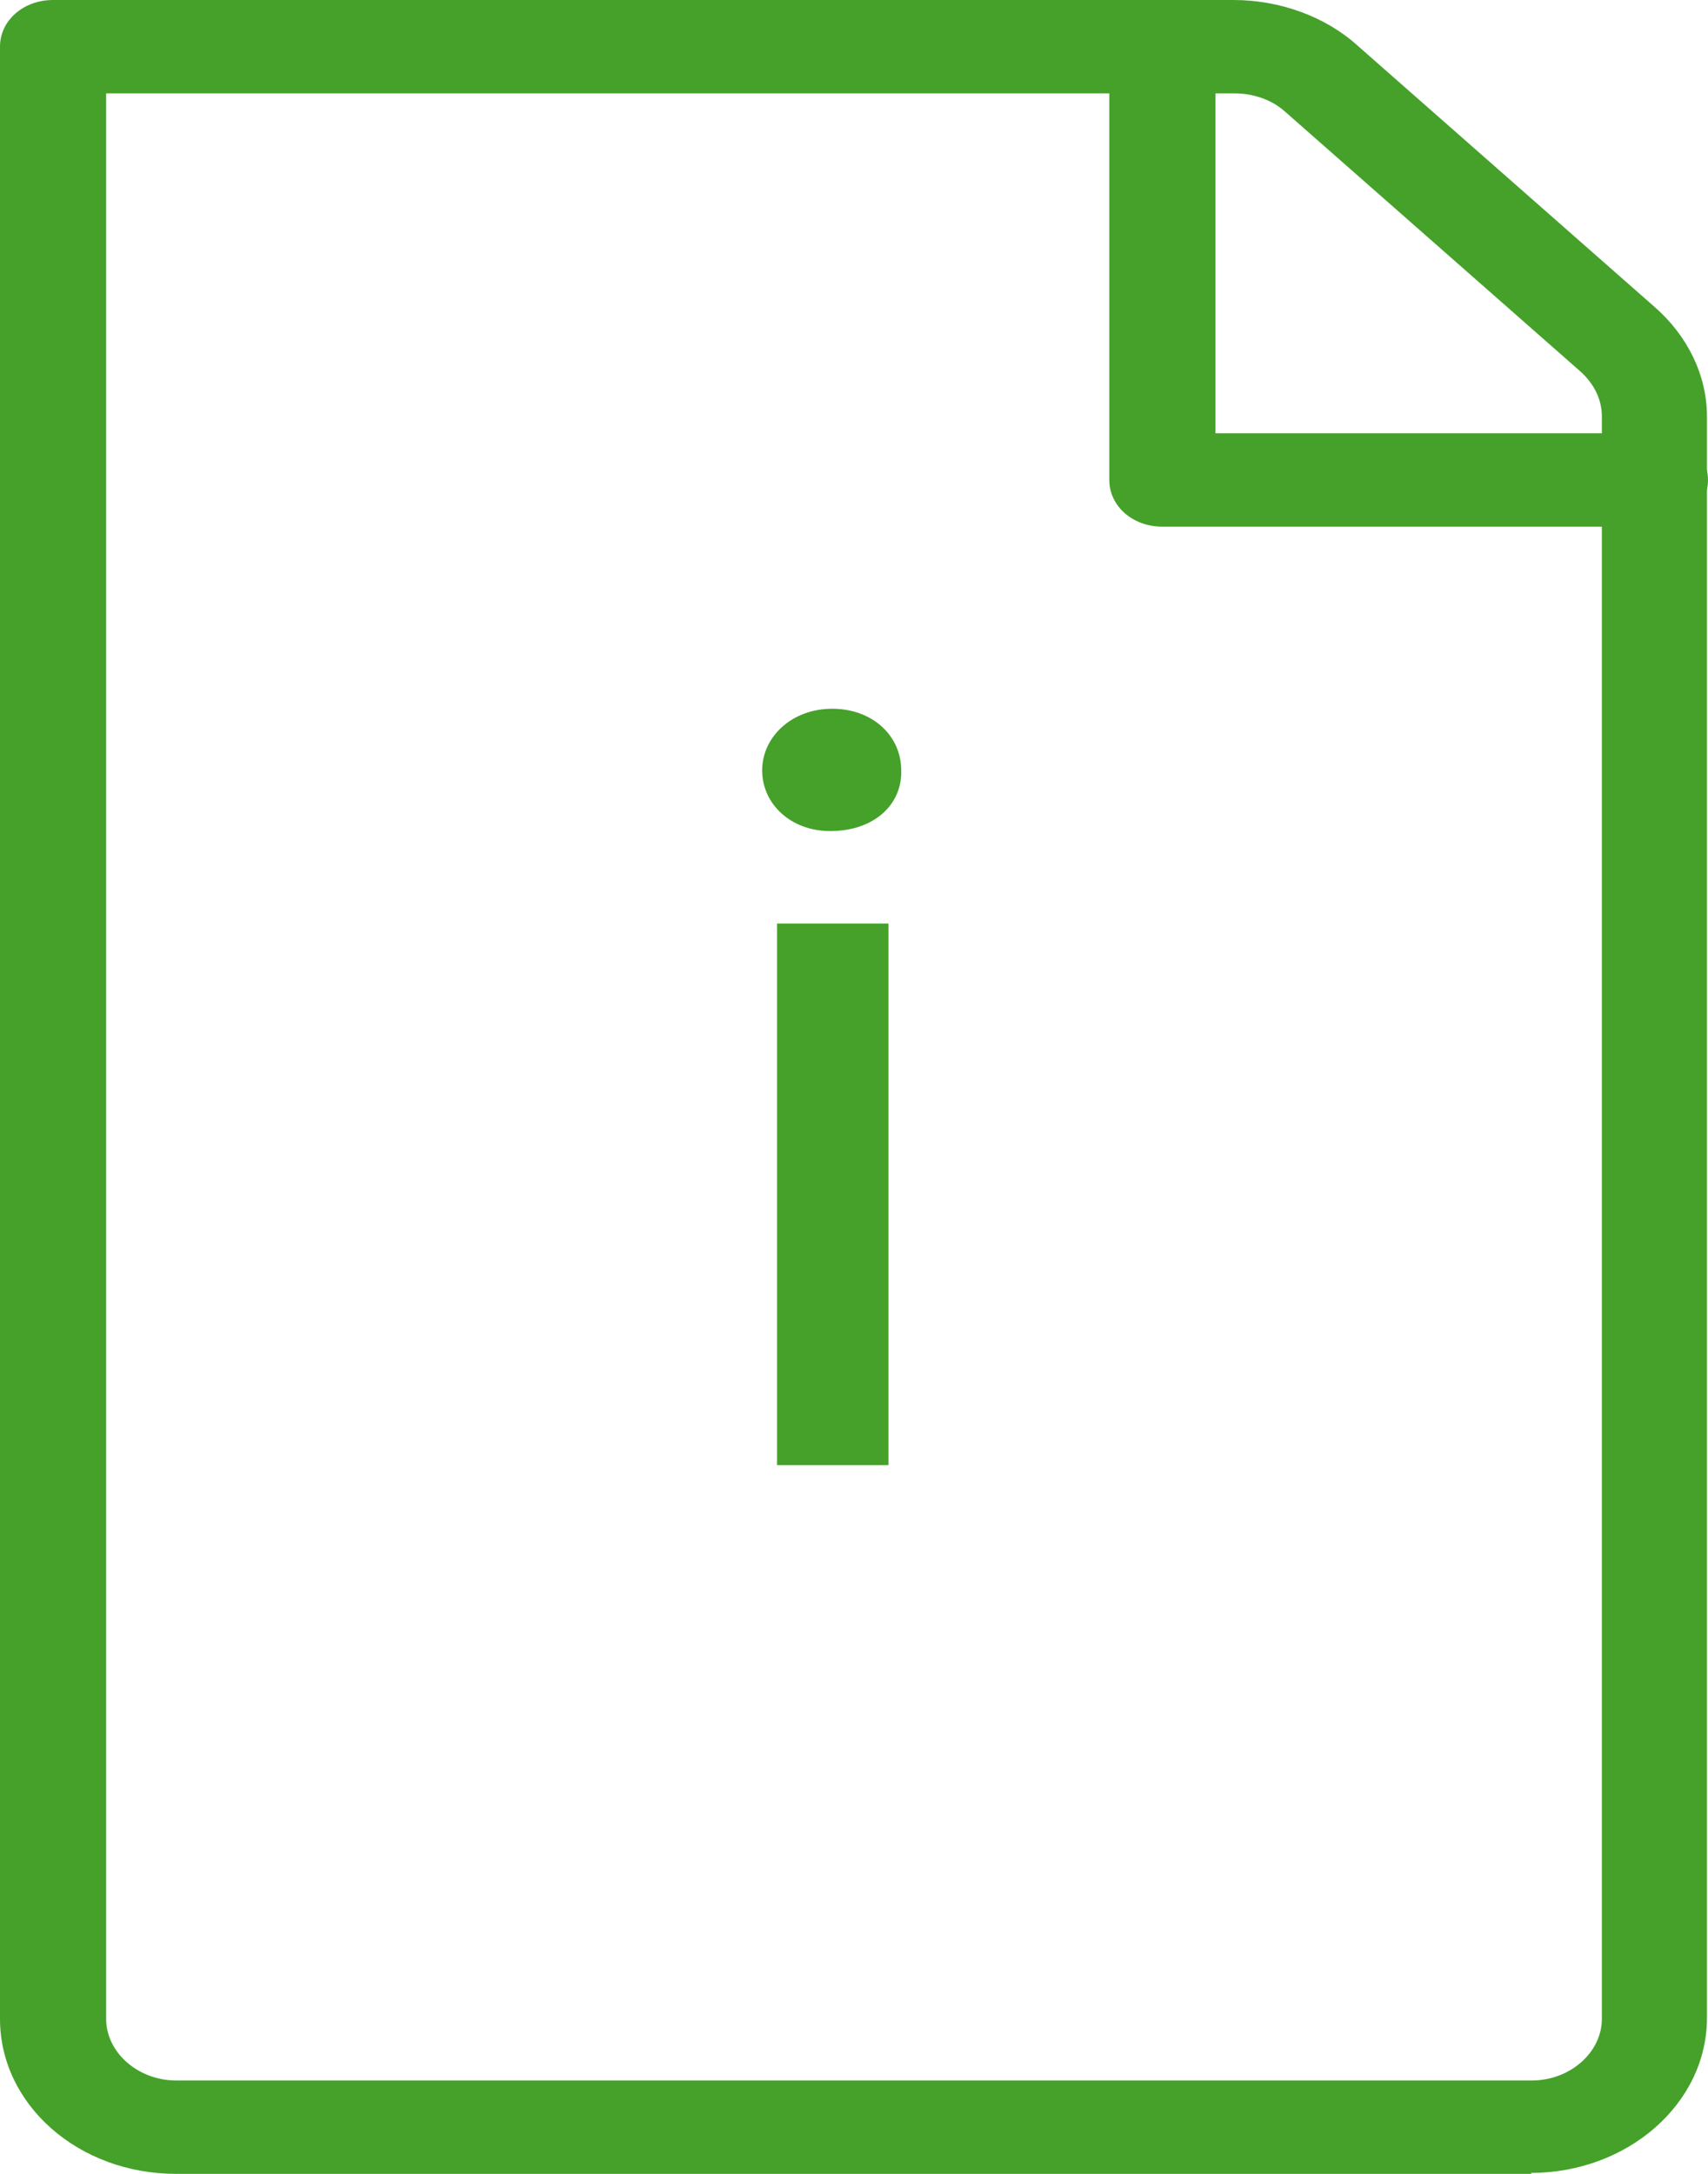
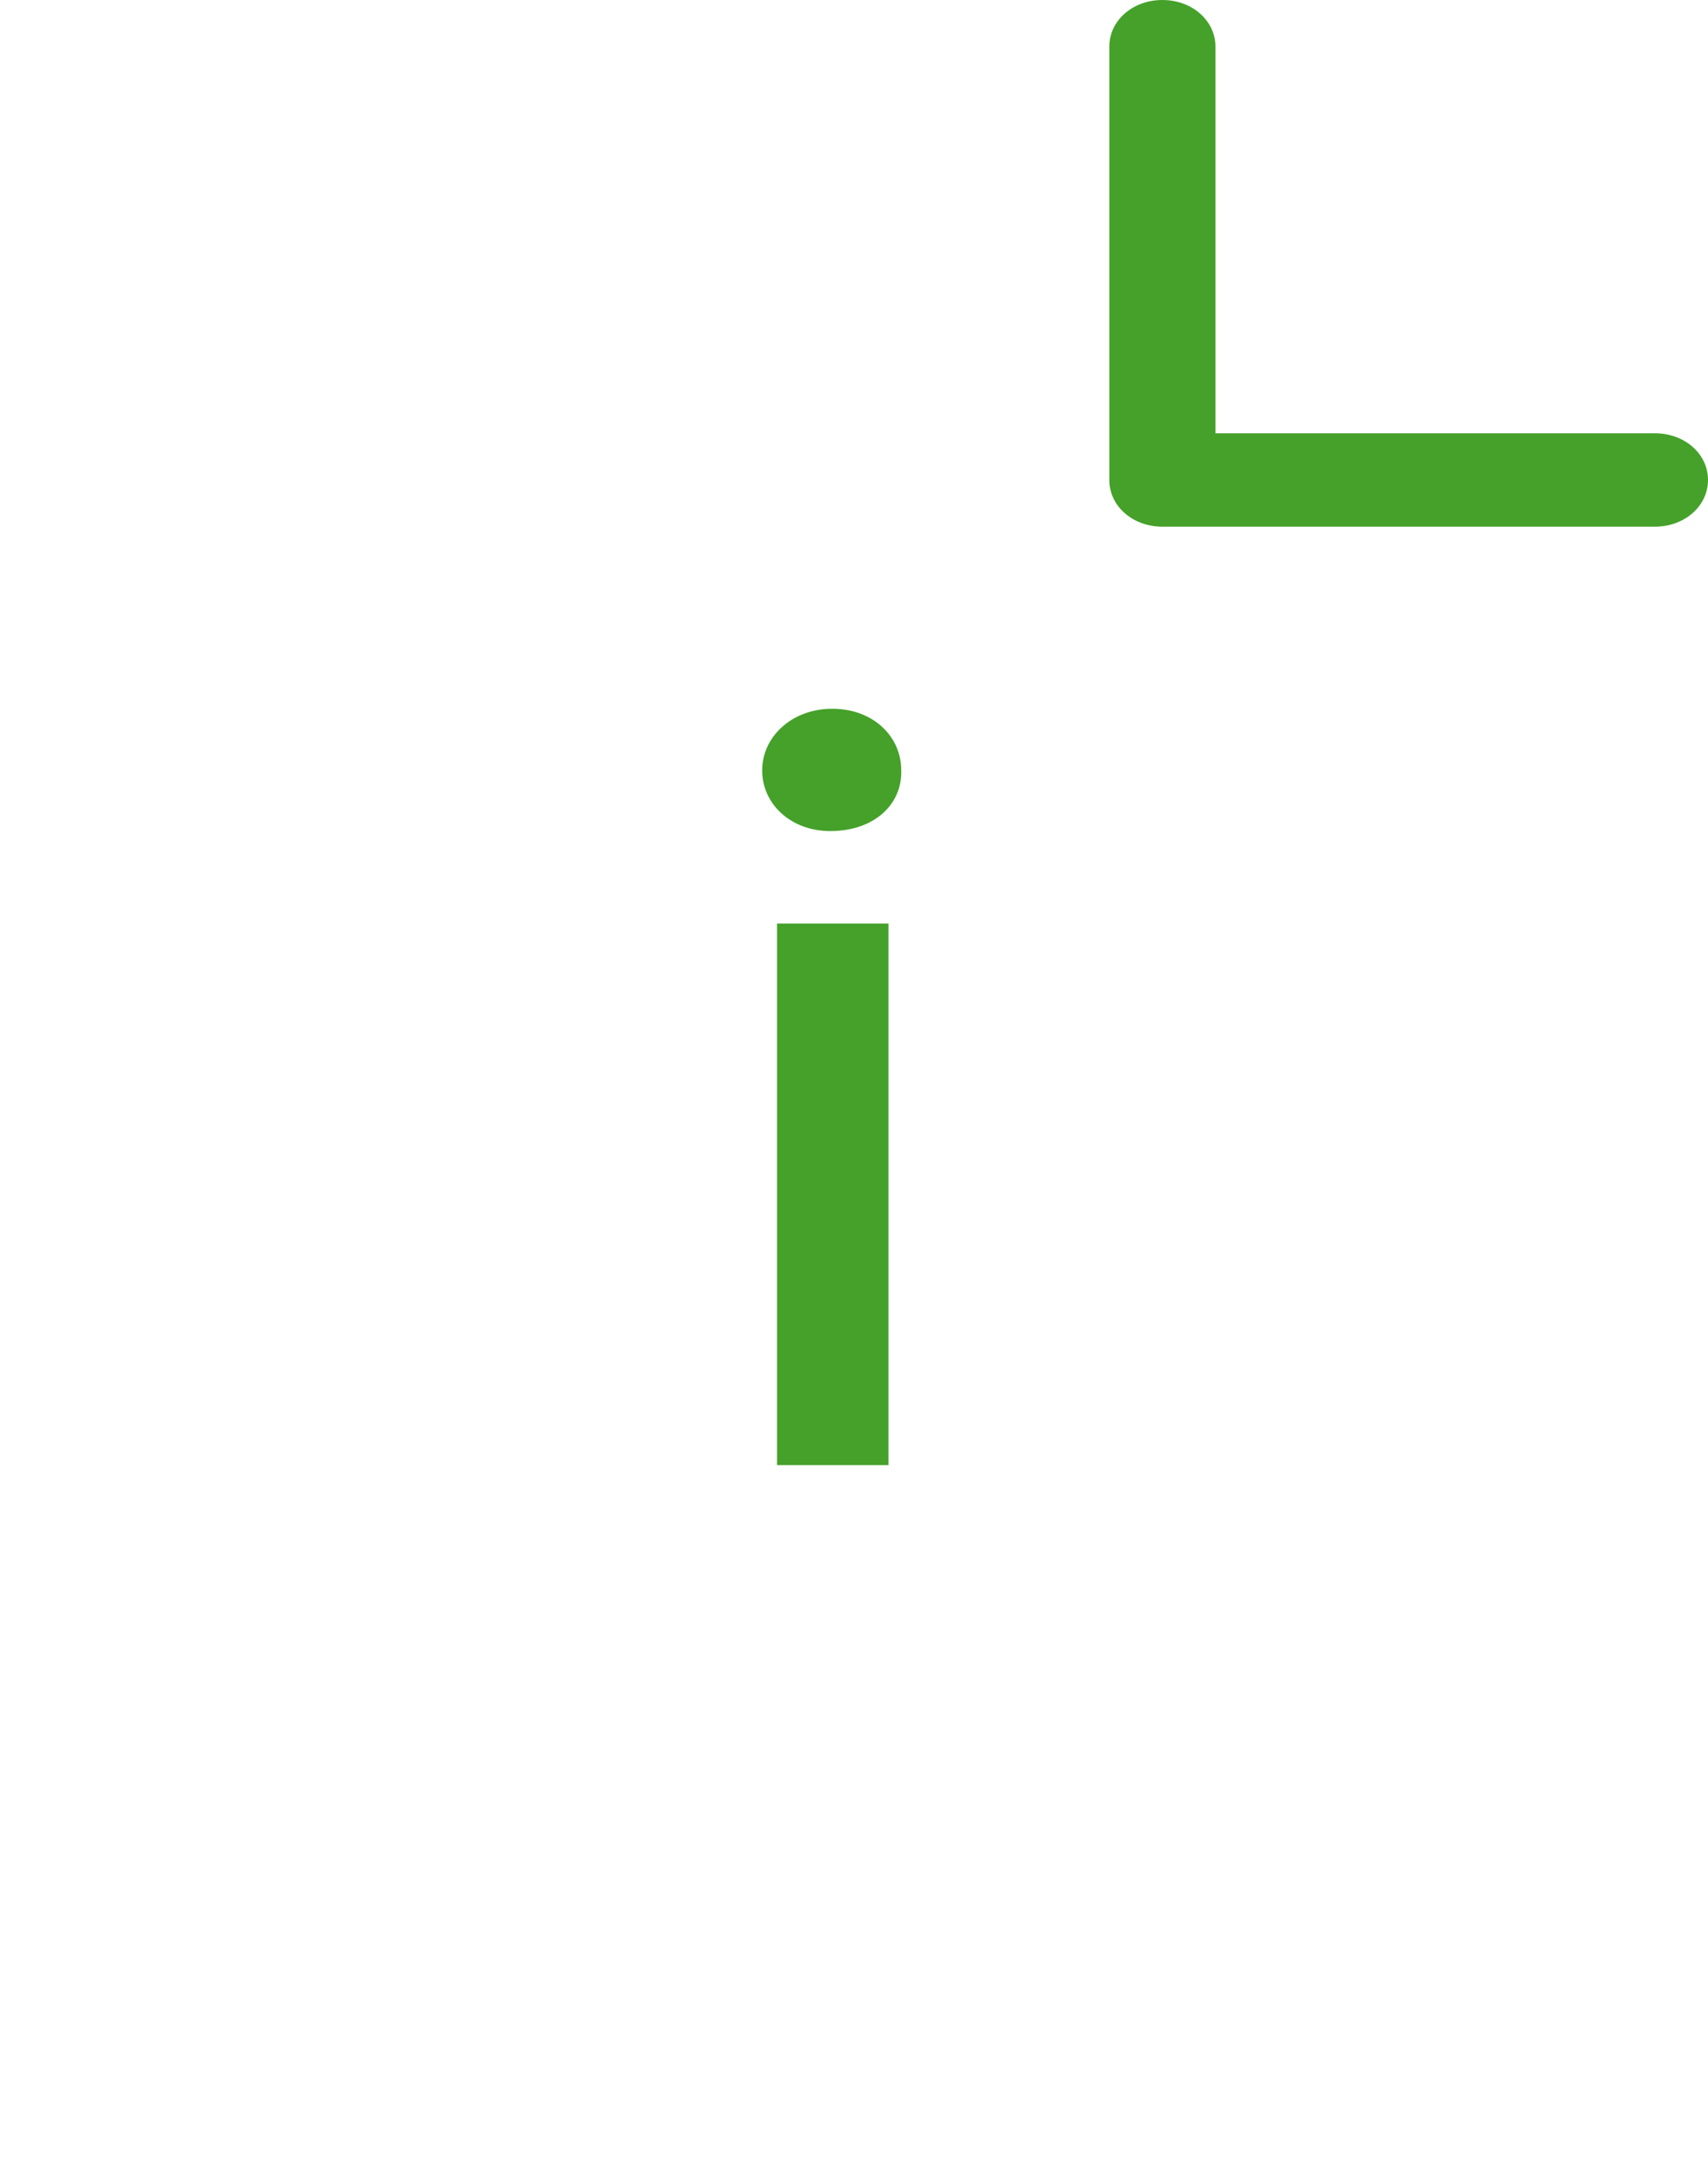
<svg xmlns="http://www.w3.org/2000/svg" width="55" height="70" viewBox="0 0 55 70" fill="none">
  <g clip-path="url(#clip0_16_194)">
    <path d="M29.021 24.807C29.055 25.889 28.167 26.761 26.731 26.761C25.466 26.761 24.543 25.889 24.543 24.807C24.543 23.724 25.5 22.822 26.799 22.822C28.098 22.822 29.021 23.694 29.021 24.807ZM25.022 47.178V29.738H28.611V47.178H25.022Z" fill="#45A12A" />
-     <path d="M49.326 70H5.674C2.53 70 0 67.775 0 65.009V1.503C0 0.662 0.752 0 1.709 0H39.72C41.224 0 42.694 0.541 43.72 1.473L53.291 9.893C54.35 10.825 54.966 12.088 54.966 13.411V64.978C54.966 67.745 52.402 69.97 49.291 69.97L49.326 70ZM3.418 3.007V65.009C3.418 66.091 4.444 66.993 5.674 66.993H49.326C50.556 66.993 51.582 66.091 51.582 65.009V13.411C51.582 12.869 51.342 12.388 50.932 11.997L41.361 3.578C40.951 3.217 40.37 3.007 39.755 3.007H3.418Z" fill="#45A12A" />
    <path d="M53.291 16.959H37.43C36.473 16.959 35.721 16.297 35.721 15.455V1.503C35.721 0.662 36.473 0 37.43 0C38.387 0 39.139 0.662 39.139 1.503V13.952H53.291C54.248 13.952 55 14.613 55 15.455C55 16.297 54.248 16.959 53.291 16.959Z" fill="#45A12A" />
  </g>
  <defs>
    <clipPath id="clip0_16_194">
      <rect width="55" height="70" fill="white" />
    </clipPath>
  </defs>
</svg>